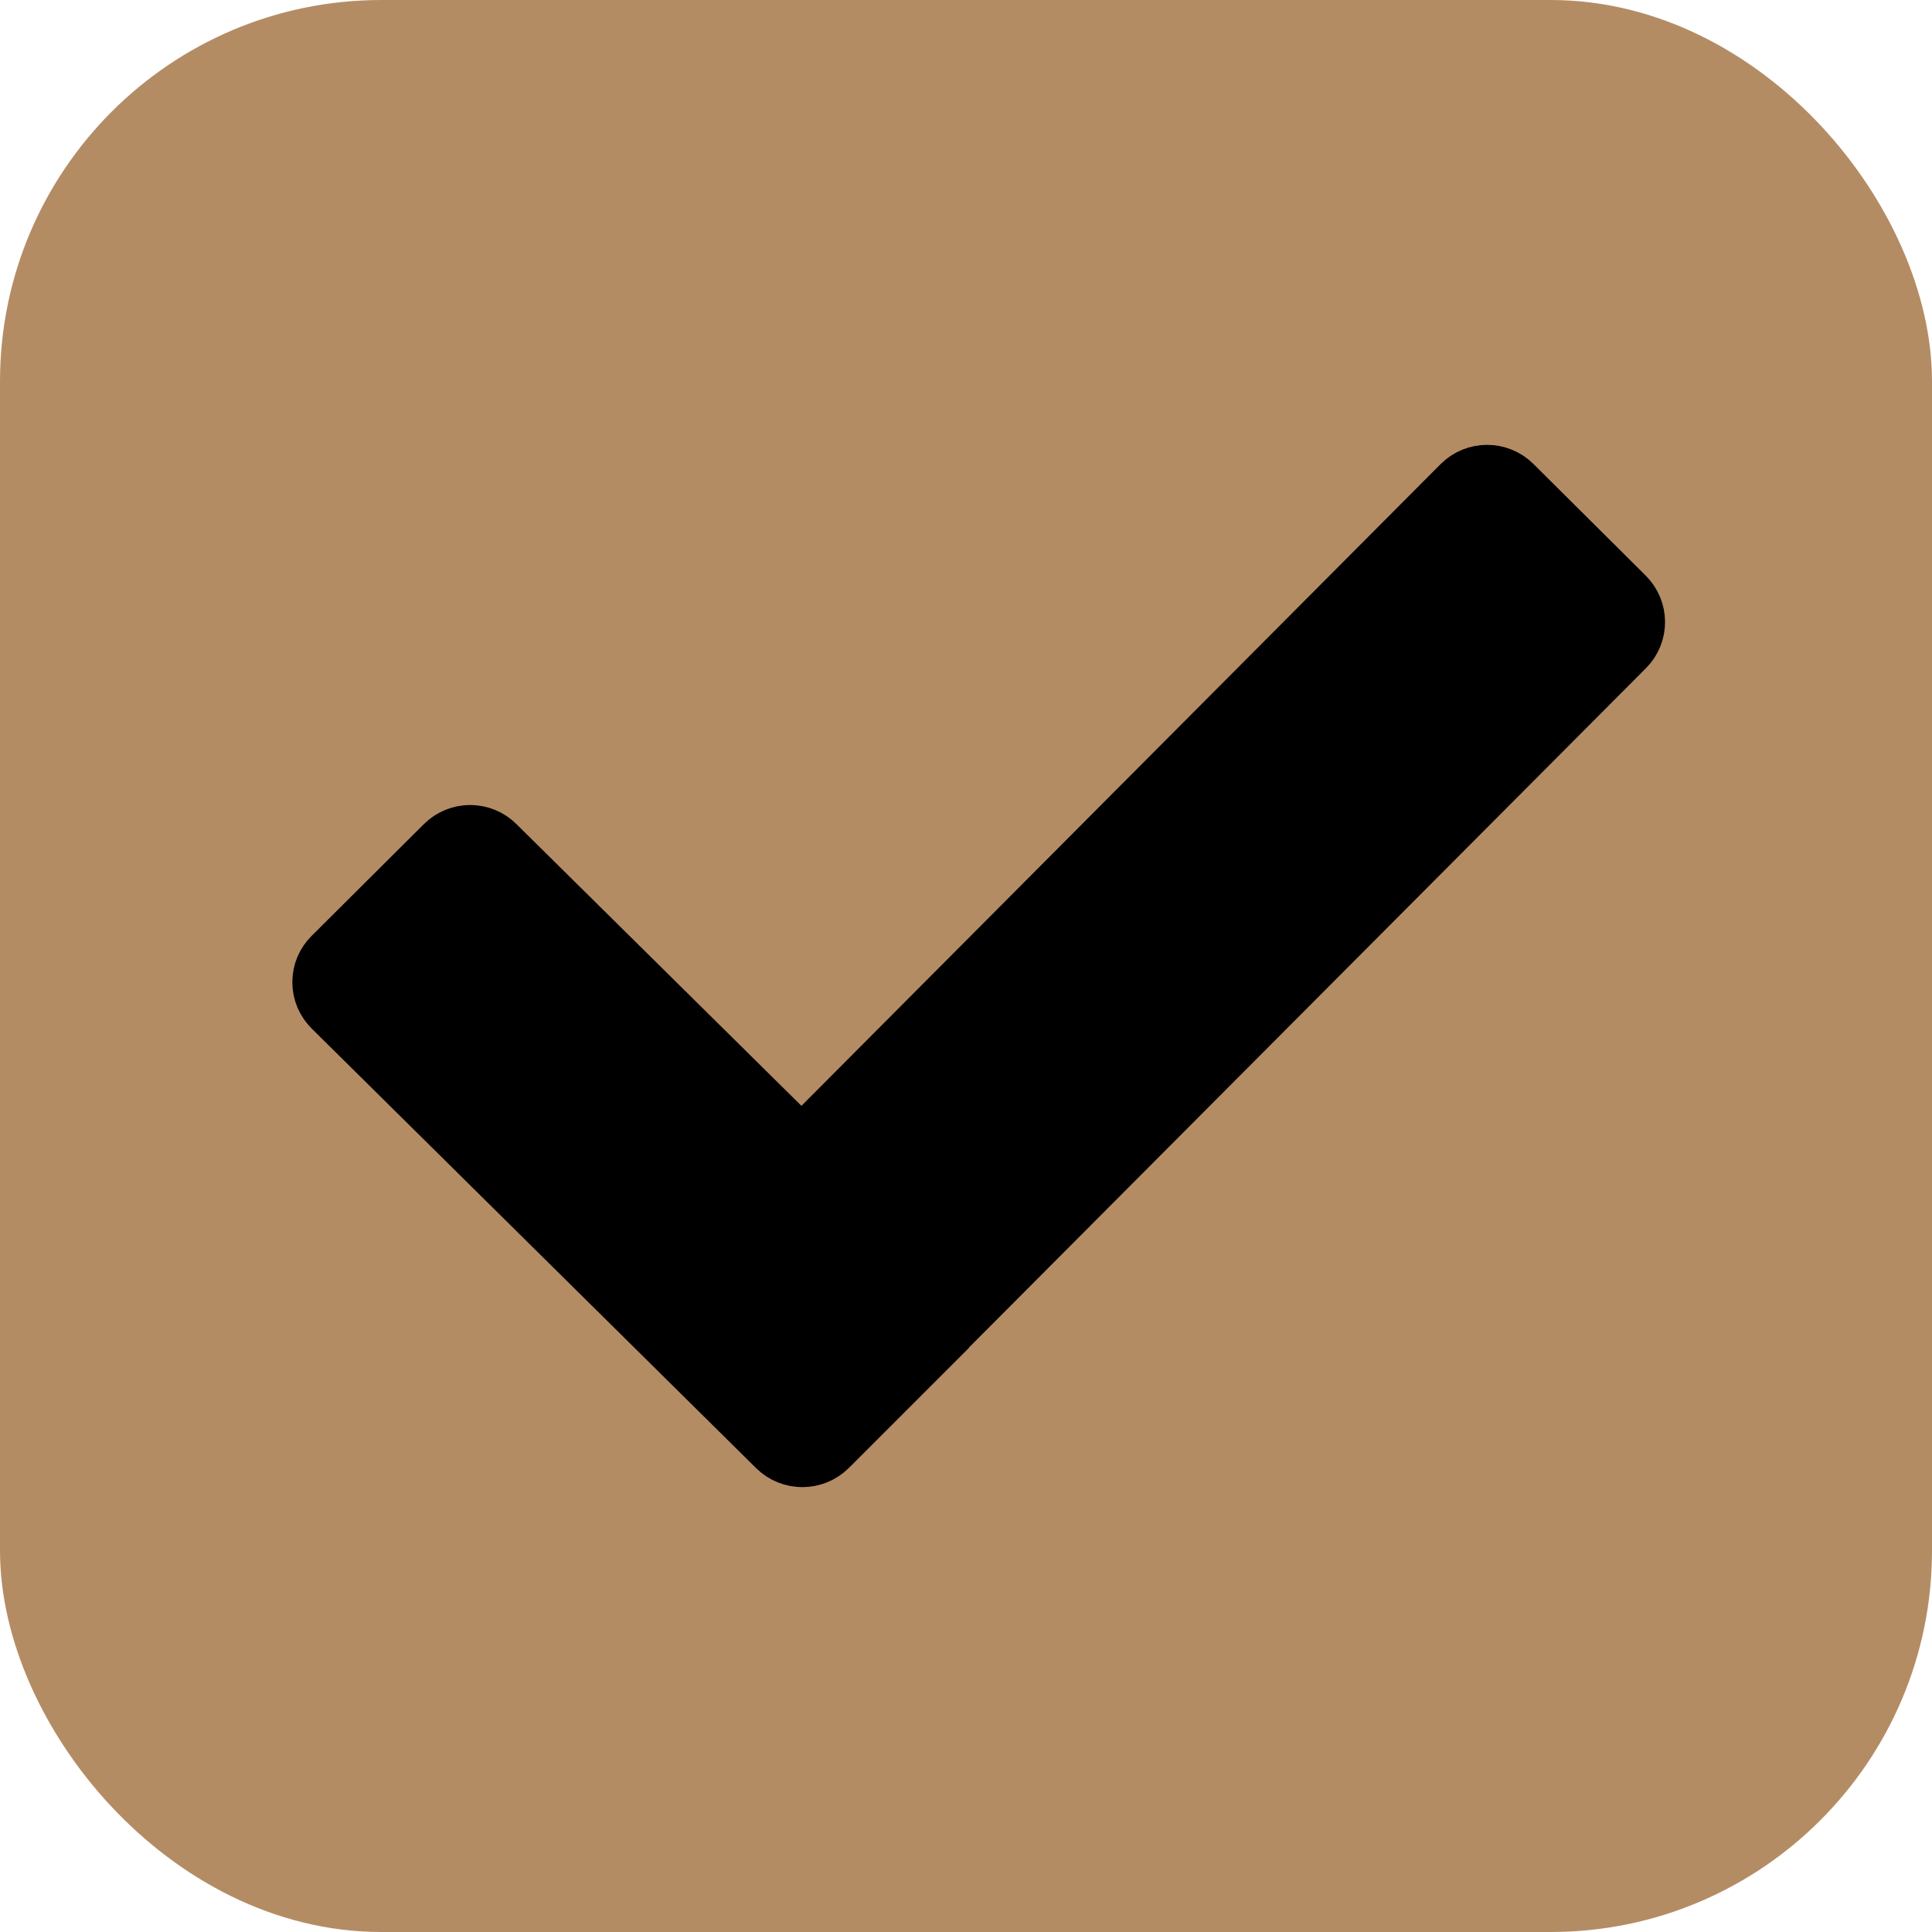
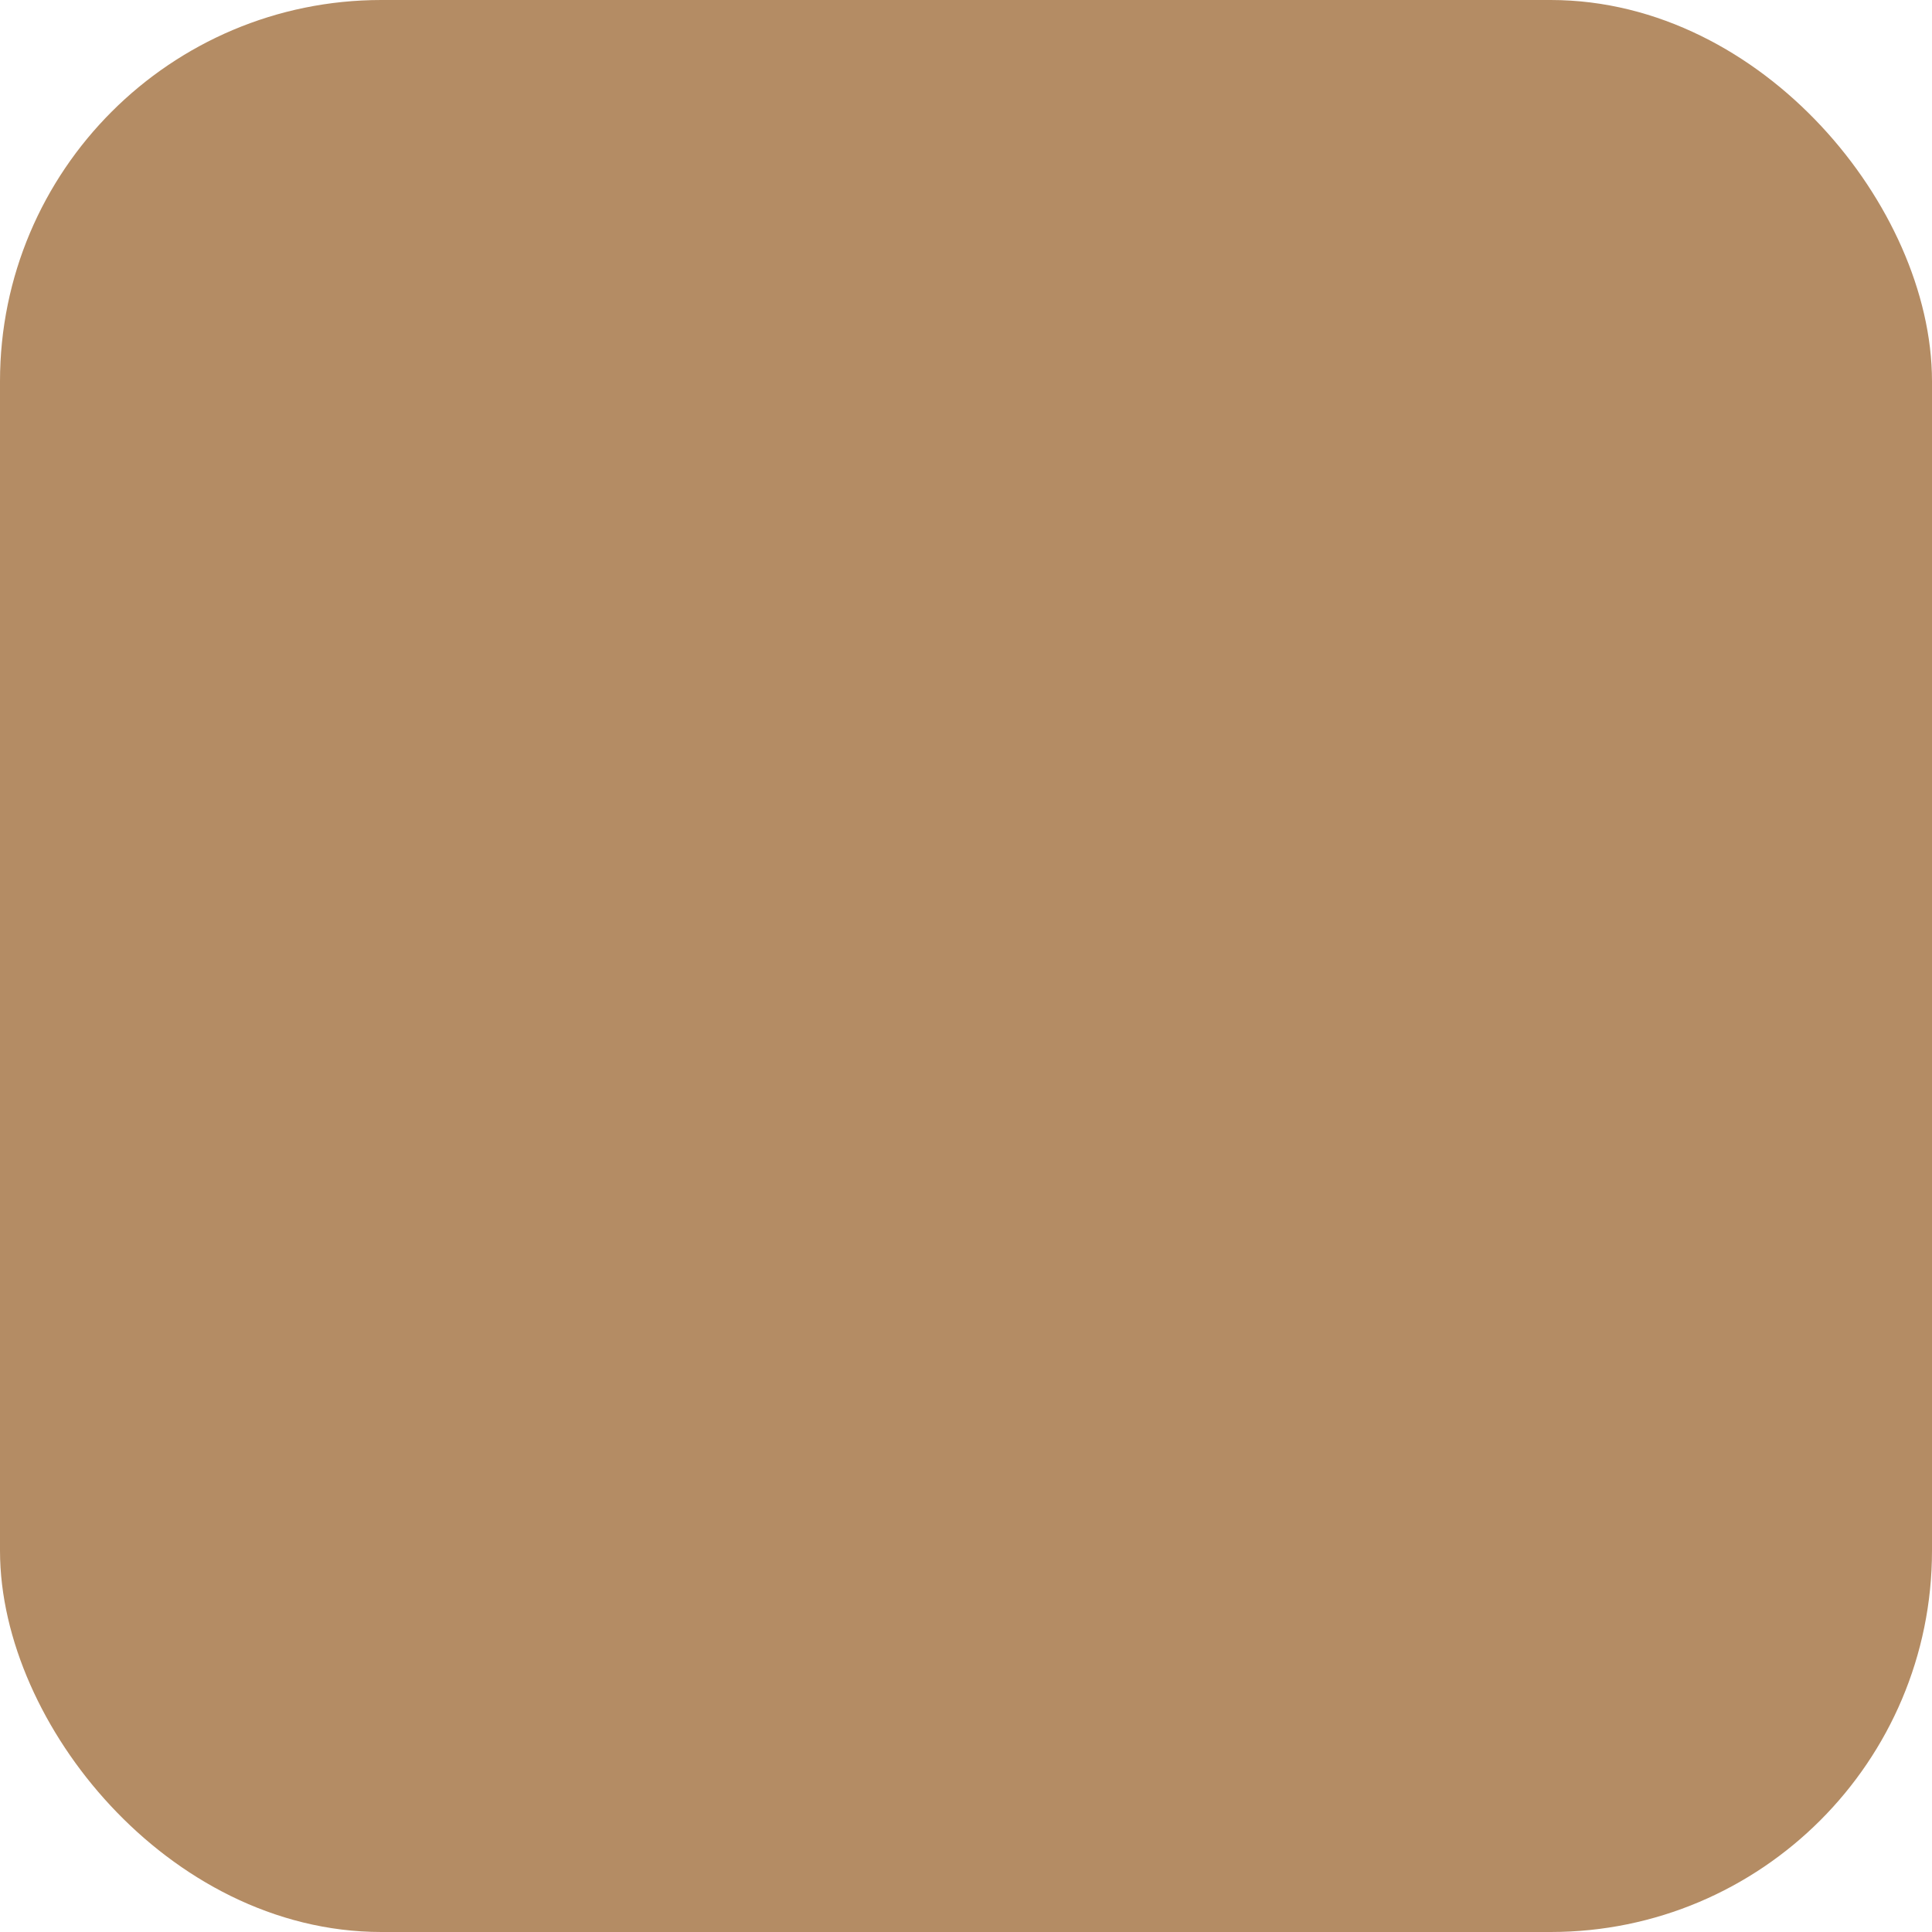
<svg xmlns="http://www.w3.org/2000/svg" width="38" height="38" viewBox="0 0 38 38" fill="none">
  <rect x="0.75" y="0.75" width="36.5" height="36.5" rx="6.75" fill="#B48C64" stroke="#B48C64" stroke-width="1.5" />
-   <path d="M15.401 28.345L6.659 19.698C6.609 19.648 6.569 19.589 6.541 19.524C6.514 19.459 6.5 19.389 6.5 19.318C6.5 19.247 6.514 19.177 6.541 19.112C6.569 19.047 6.609 18.987 6.659 18.938L8.866 16.741C9.077 16.531 9.418 16.531 9.629 16.741L15.383 22.429C15.594 22.639 15.938 22.637 16.148 22.427L28.865 9.659C29.076 9.447 29.419 9.447 29.632 9.657L31.841 11.854C32.052 12.064 32.052 12.403 31.844 12.612L17.99 26.514L17.992 26.516L16.166 28.342C15.955 28.552 15.611 28.552 15.401 28.345Z" fill="black" stroke="black" stroke-width="1.5" stroke-miterlimit="10" />
</svg>